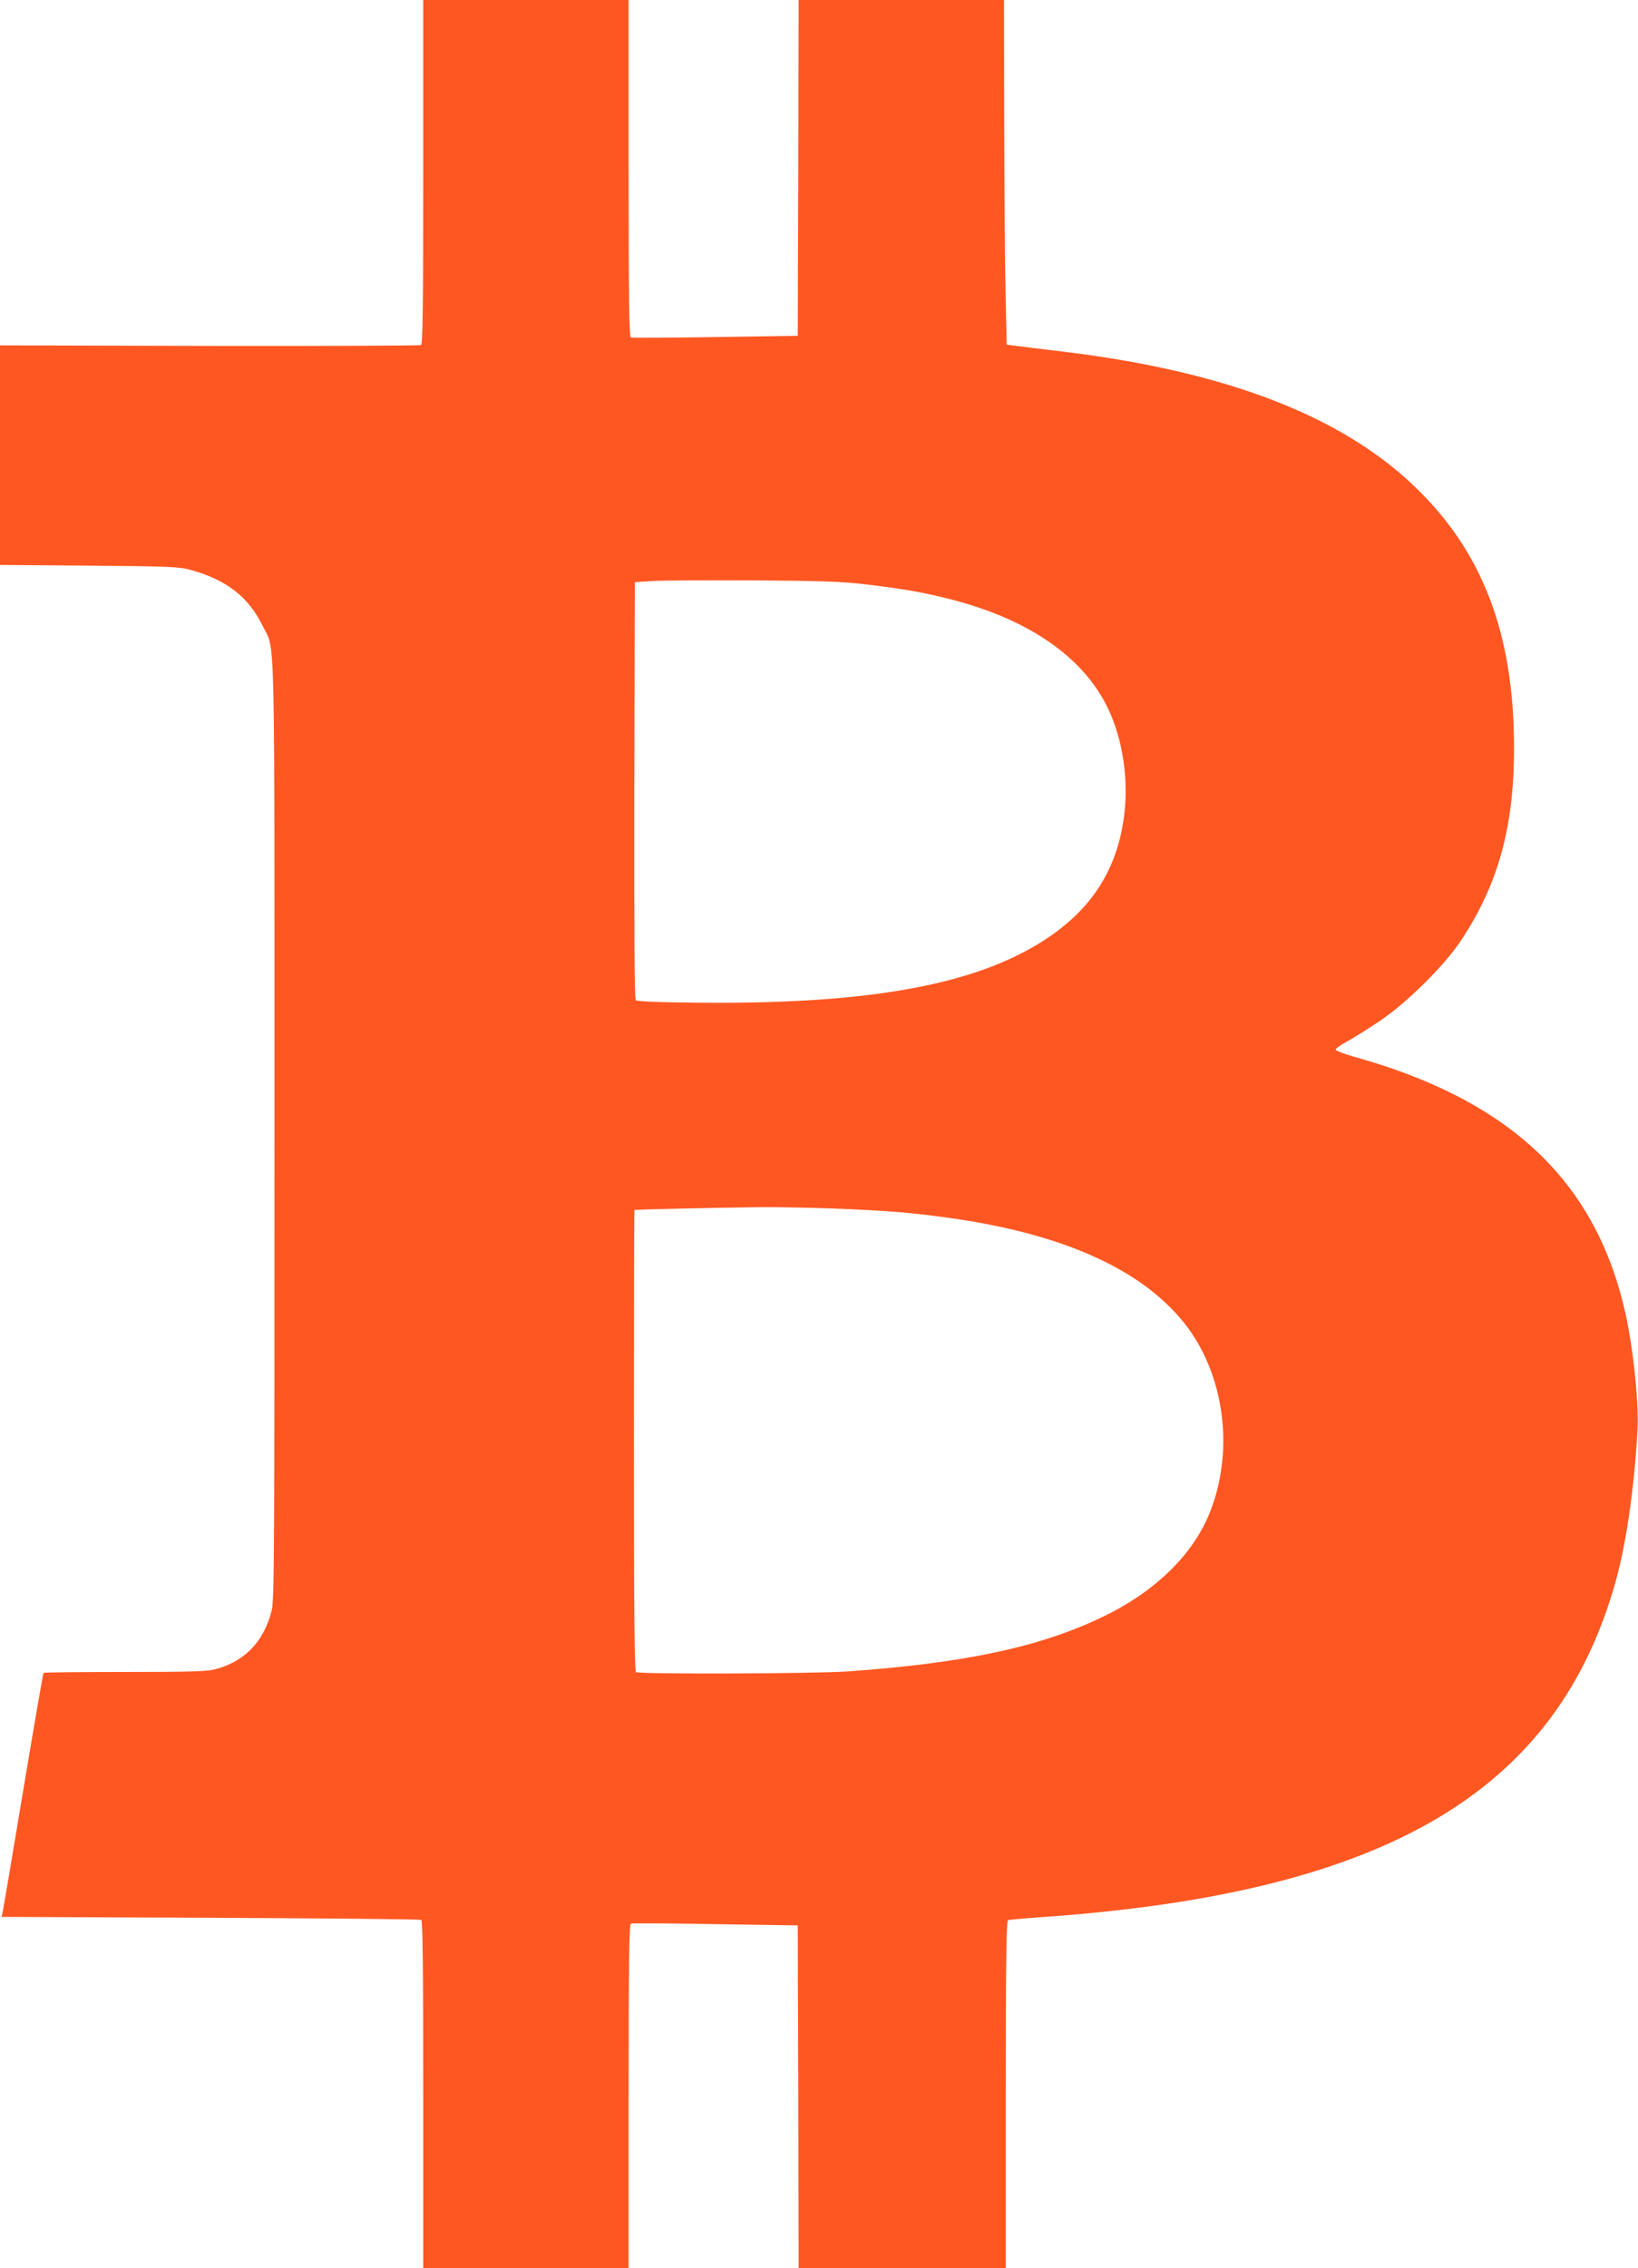
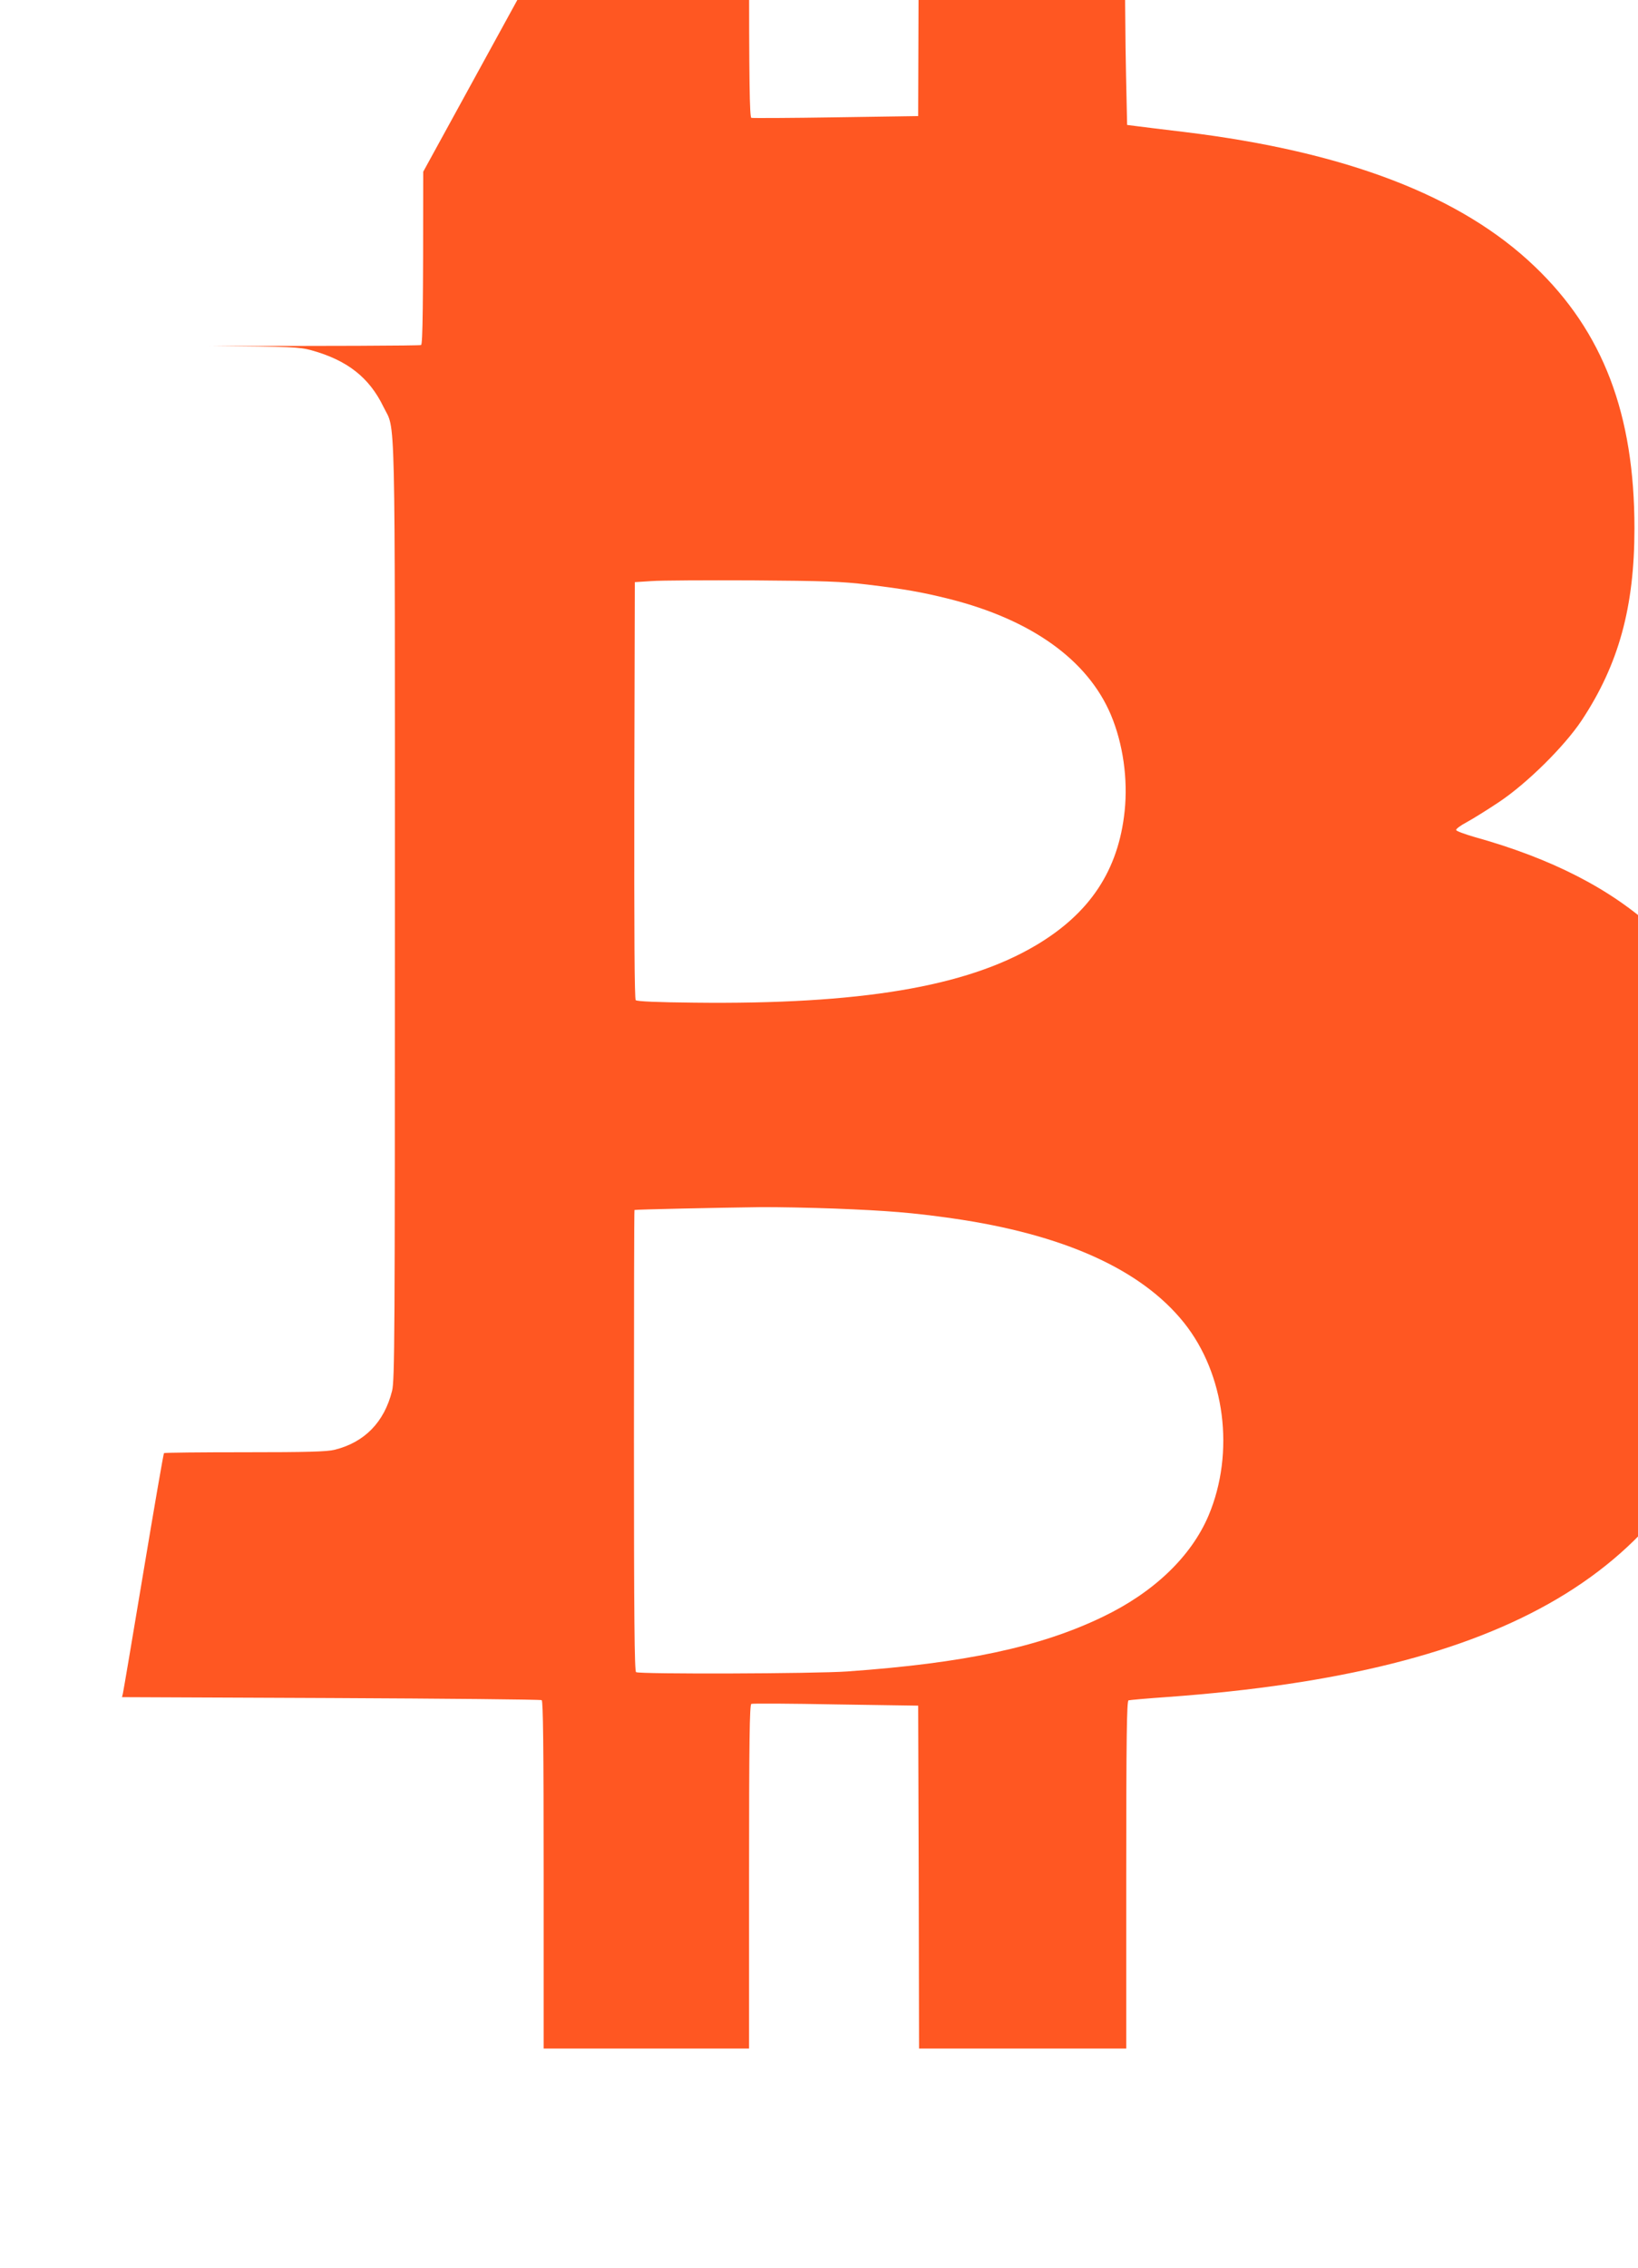
<svg xmlns="http://www.w3.org/2000/svg" version="1.0" width="925pt" height="1280pt" viewBox="0 0 925 1280" preserveAspectRatio="xMidYMid meet">
  <g transform="translate(0,1280) scale(0.1,-0.1)" fill="#ff5722" stroke="none">
-     <path d="M2390 11831 c0 -765 -3 -971 -12 -978 -7 -4 -545 -6 -1195 -5 l-1183 3 0 -620 0 -619 503 -4 c468 -4 507 -6 577 -25 201 -56 325 -153 405 -318 70 -144 65 81 65 -2844 0 -2411 -1 -2651 -16 -2710 -44 -176 -155 -290 -324 -332 -43 -11 -157 -14 -507 -14 -248 0 -454 -2 -457 -5 -3 -3 -55 -305 -116 -670 -61 -366 -113 -674 -116 -686 l-5 -21 1179 -5 c648 -3 1184 -8 1191 -12 8 -5 11 -261 11 -987 l0 -979 580 0 580 0 0 970 c0 767 3 972 13 975 6 3 221 2 477 -3 l465 -7 3 -967 2 -968 585 0 585 0 0 980 c0 776 3 982 13 985 6 2 107 11 222 19 1917 139 2879 707 3210 1896 59 214 104 523 122 848 9 159 -26 486 -74 687 -172 730 -656 1180 -1527 1422 -55 16 -101 33 -103 39 -2 6 25 26 59 44 35 19 117 70 183 114 159 106 370 315 467 461 209 316 298 639 298 1084 0 644 -177 1109 -564 1478 -416 398 -1065 647 -1976 758 -118 14 -240 29 -270 33 l-55 7 -6 275 c-4 151 -7 589 -8 973 l-1 697 -580 0 -580 0 -2 -947 -3 -948 -465 -7 c-256 -4 -471 -5 -477 -3 -10 3 -13 203 -13 955 l0 950 -580 0 -580 0 0 -969z m2510 -2330 c207 -25 305 -42 461 -81 464 -117 781 -344 912 -653 69 -164 97 -362 78 -544 -35 -334 -196 -577 -502 -758 -395 -234 -993 -334 -1931 -323 -204 2 -321 7 -328 14 -7 7 -9 372 -8 1185 l3 1174 95 6 c52 4 309 5 570 4 408 -3 500 -6 650 -24z m-185 -3521 c302 -12 436 -23 662 -55 629 -90 1068 -288 1309 -589 232 -290 289 -732 139 -1088 -98 -231 -309 -434 -600 -573 -354 -170 -779 -260 -1440 -307 -185 -13 -1173 -16 -1193 -4 -9 5 -12 309 -12 1307 0 714 1 1300 3 1301 3 3 468 13 707 16 96 1 288 -3 425 -8z" />
+     <path d="M2390 11831 c0 -765 -3 -971 -12 -978 -7 -4 -545 -6 -1195 -5 c468 -4 507 -6 577 -25 201 -56 325 -153 405 -318 70 -144 65 81 65 -2844 0 -2411 -1 -2651 -16 -2710 -44 -176 -155 -290 -324 -332 -43 -11 -157 -14 -507 -14 -248 0 -454 -2 -457 -5 -3 -3 -55 -305 -116 -670 -61 -366 -113 -674 -116 -686 l-5 -21 1179 -5 c648 -3 1184 -8 1191 -12 8 -5 11 -261 11 -987 l0 -979 580 0 580 0 0 970 c0 767 3 972 13 975 6 3 221 2 477 -3 l465 -7 3 -967 2 -968 585 0 585 0 0 980 c0 776 3 982 13 985 6 2 107 11 222 19 1917 139 2879 707 3210 1896 59 214 104 523 122 848 9 159 -26 486 -74 687 -172 730 -656 1180 -1527 1422 -55 16 -101 33 -103 39 -2 6 25 26 59 44 35 19 117 70 183 114 159 106 370 315 467 461 209 316 298 639 298 1084 0 644 -177 1109 -564 1478 -416 398 -1065 647 -1976 758 -118 14 -240 29 -270 33 l-55 7 -6 275 c-4 151 -7 589 -8 973 l-1 697 -580 0 -580 0 -2 -947 -3 -948 -465 -7 c-256 -4 -471 -5 -477 -3 -10 3 -13 203 -13 955 l0 950 -580 0 -580 0 0 -969z m2510 -2330 c207 -25 305 -42 461 -81 464 -117 781 -344 912 -653 69 -164 97 -362 78 -544 -35 -334 -196 -577 -502 -758 -395 -234 -993 -334 -1931 -323 -204 2 -321 7 -328 14 -7 7 -9 372 -8 1185 l3 1174 95 6 c52 4 309 5 570 4 408 -3 500 -6 650 -24z m-185 -3521 c302 -12 436 -23 662 -55 629 -90 1068 -288 1309 -589 232 -290 289 -732 139 -1088 -98 -231 -309 -434 -600 -573 -354 -170 -779 -260 -1440 -307 -185 -13 -1173 -16 -1193 -4 -9 5 -12 309 -12 1307 0 714 1 1300 3 1301 3 3 468 13 707 16 96 1 288 -3 425 -8z" />
  </g>
</svg>